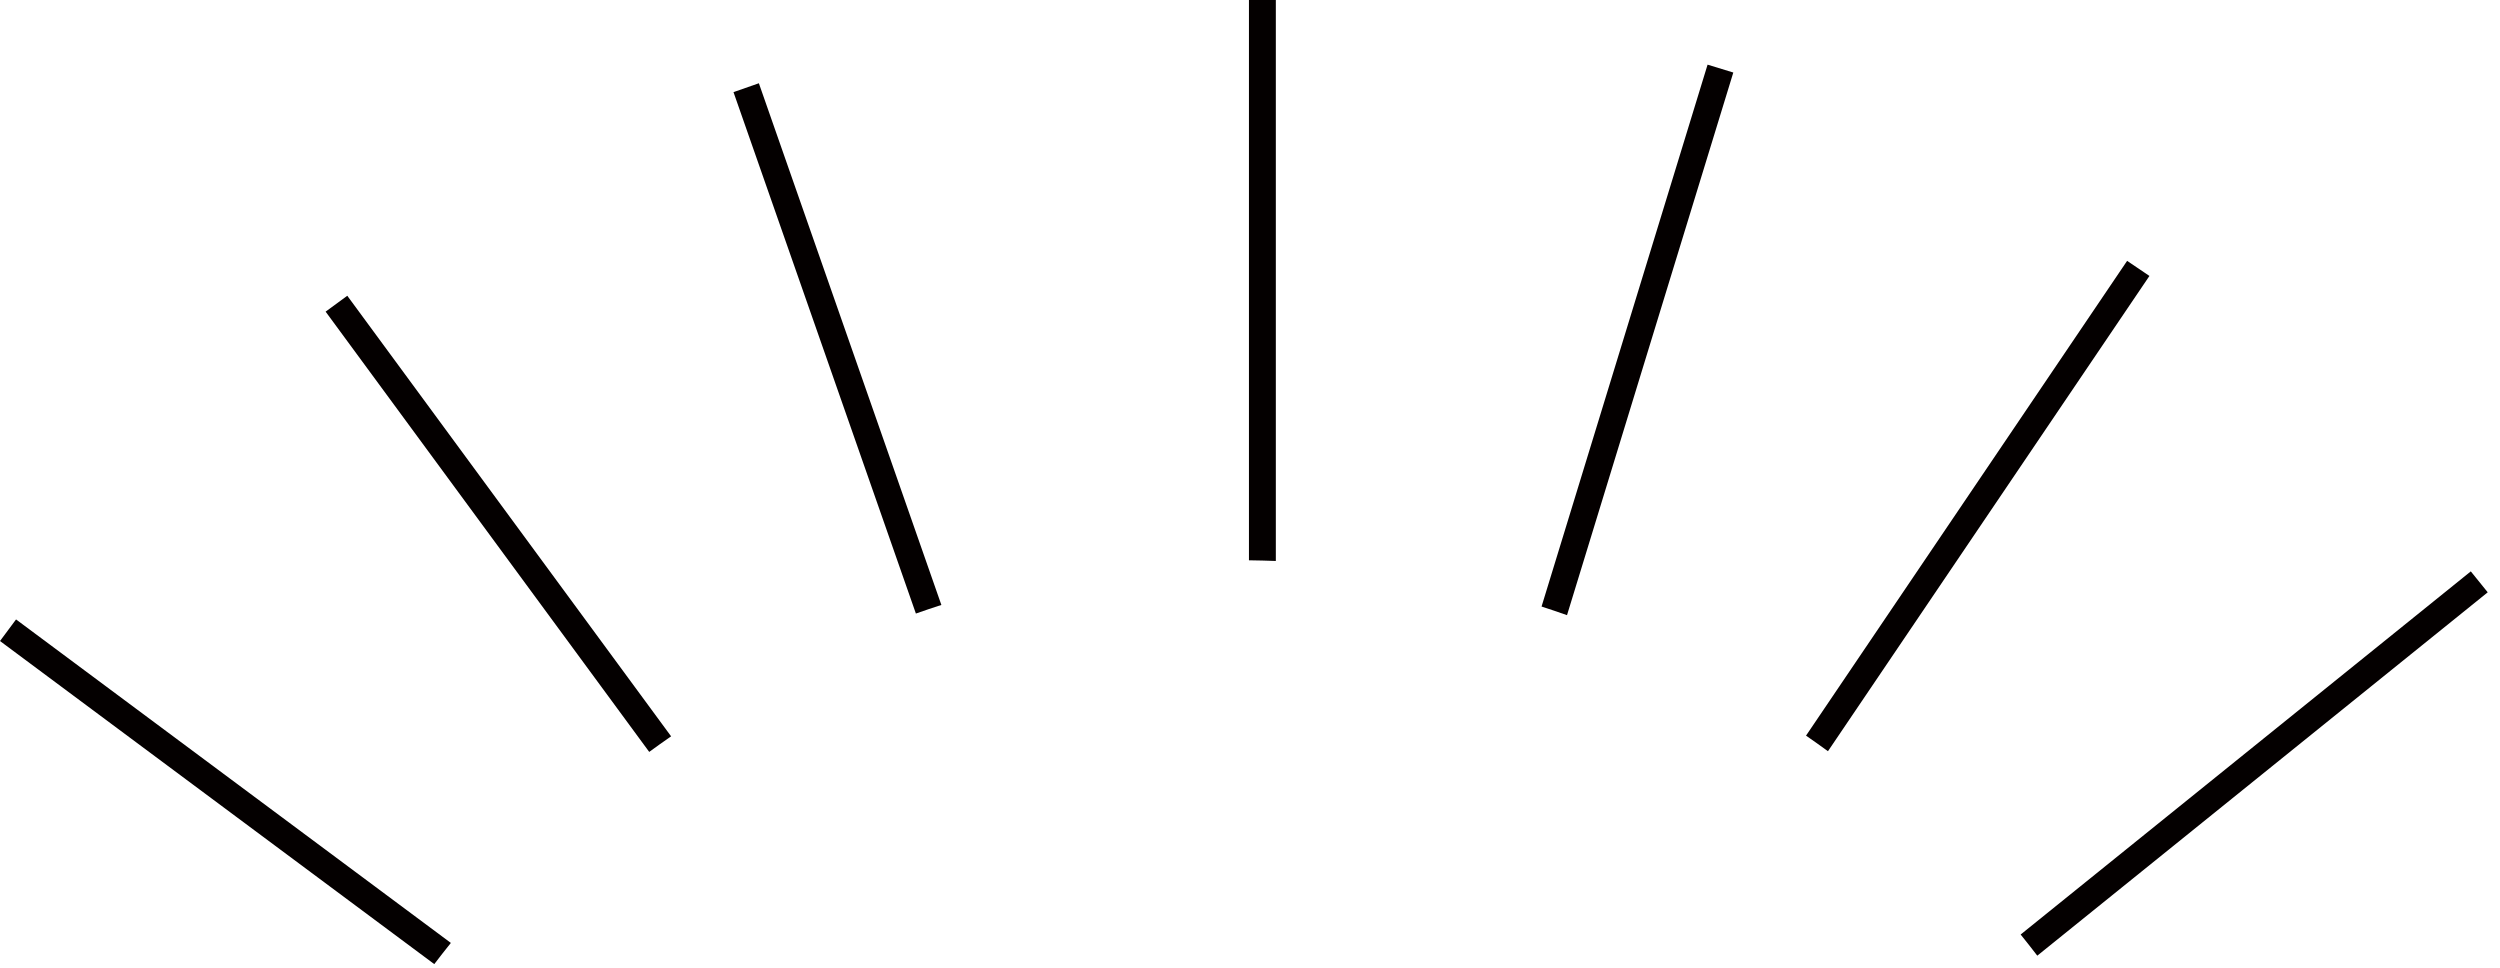
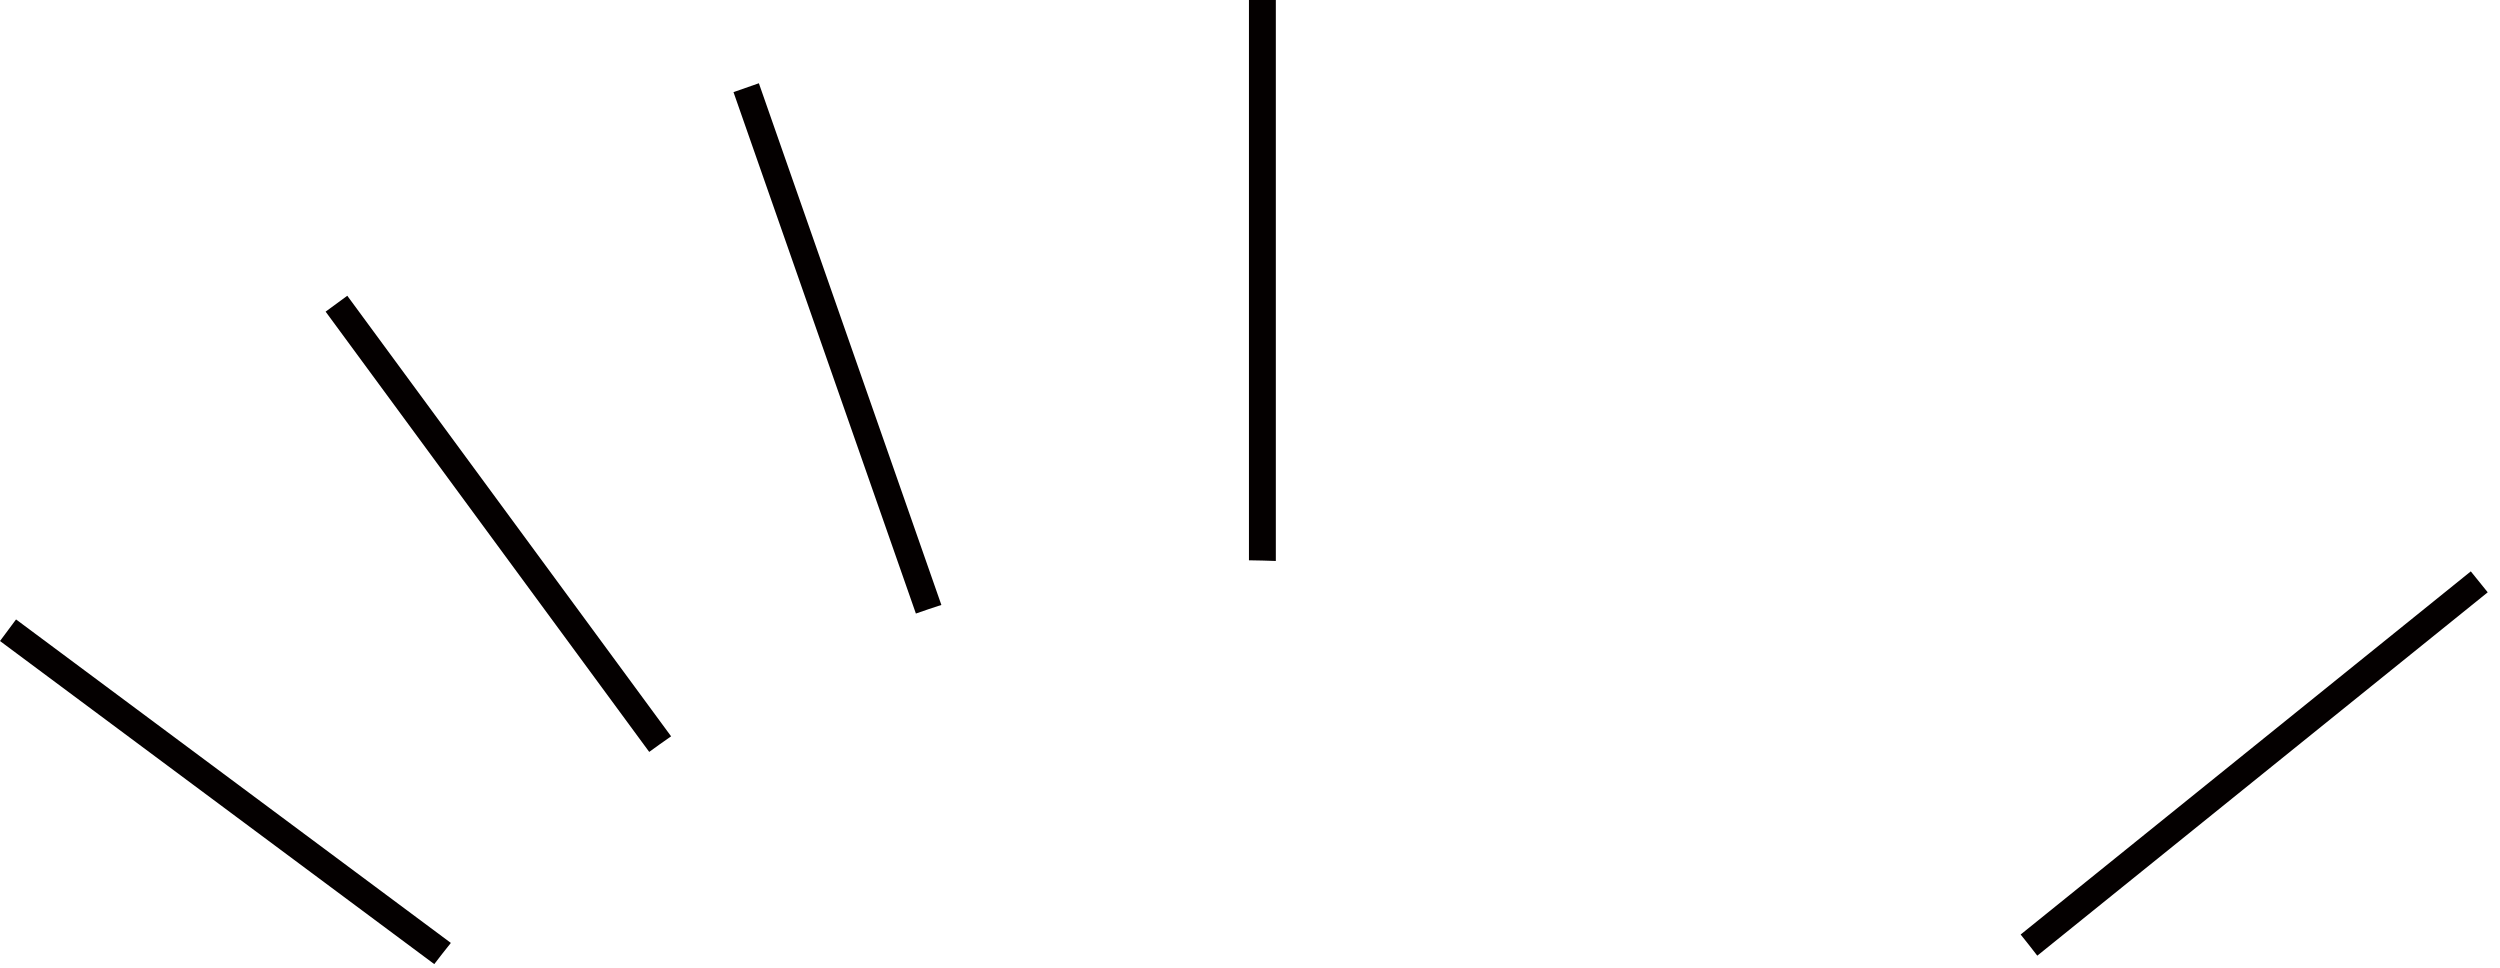
<svg xmlns="http://www.w3.org/2000/svg" version="1.1" id="レイヤー_1" x="0px" y="0px" width="93px" height="36px" viewBox="0 0 93 36" enable-background="new 0 0 93 36" xml:space="preserve">
  <g>
-     <path fill="#040000" d="M64.479,2.698l-0.957-0.293l-6.176,20.158c0.318,0.101,0.633,0.212,0.947,0.321L64.479,2.698z" />
-     <path fill="#040000" d="M79.959,10.265l-0.83-0.561L67.184,27.366c0.275,0.188,0.547,0.384,0.816,0.579L79.959,10.265z" />
    <path fill="#040000" d="M92.543,22.034l-0.629-0.779L75.168,34.764c0.209,0.26,0.416,0.521,0.619,0.787L92.543,22.034z" />
    <path fill="#040000" d="M0.597,23.043L0,23.846l16.155,12.019c0.2-0.267,0.41-0.526,0.617-0.788L0.597,23.043z" />
    <path fill="#040000" d="M12.919,11.002l-0.806,0.591l12.038,16.378c0.269-0.196,0.54-0.391,0.814-0.58L12.919,11.002z" />
    <path fill="#040000" d="M28.23,3.097l-0.944,0.33l6.785,19.397c0.315-0.107,0.628-0.221,0.948-0.32L28.23,3.097z" />
    <path fill="#040000" d="M47.461,0h-1v20.843c0.334,0.003,0.668,0.014,1,0.025V0z" />
  </g>
</svg>